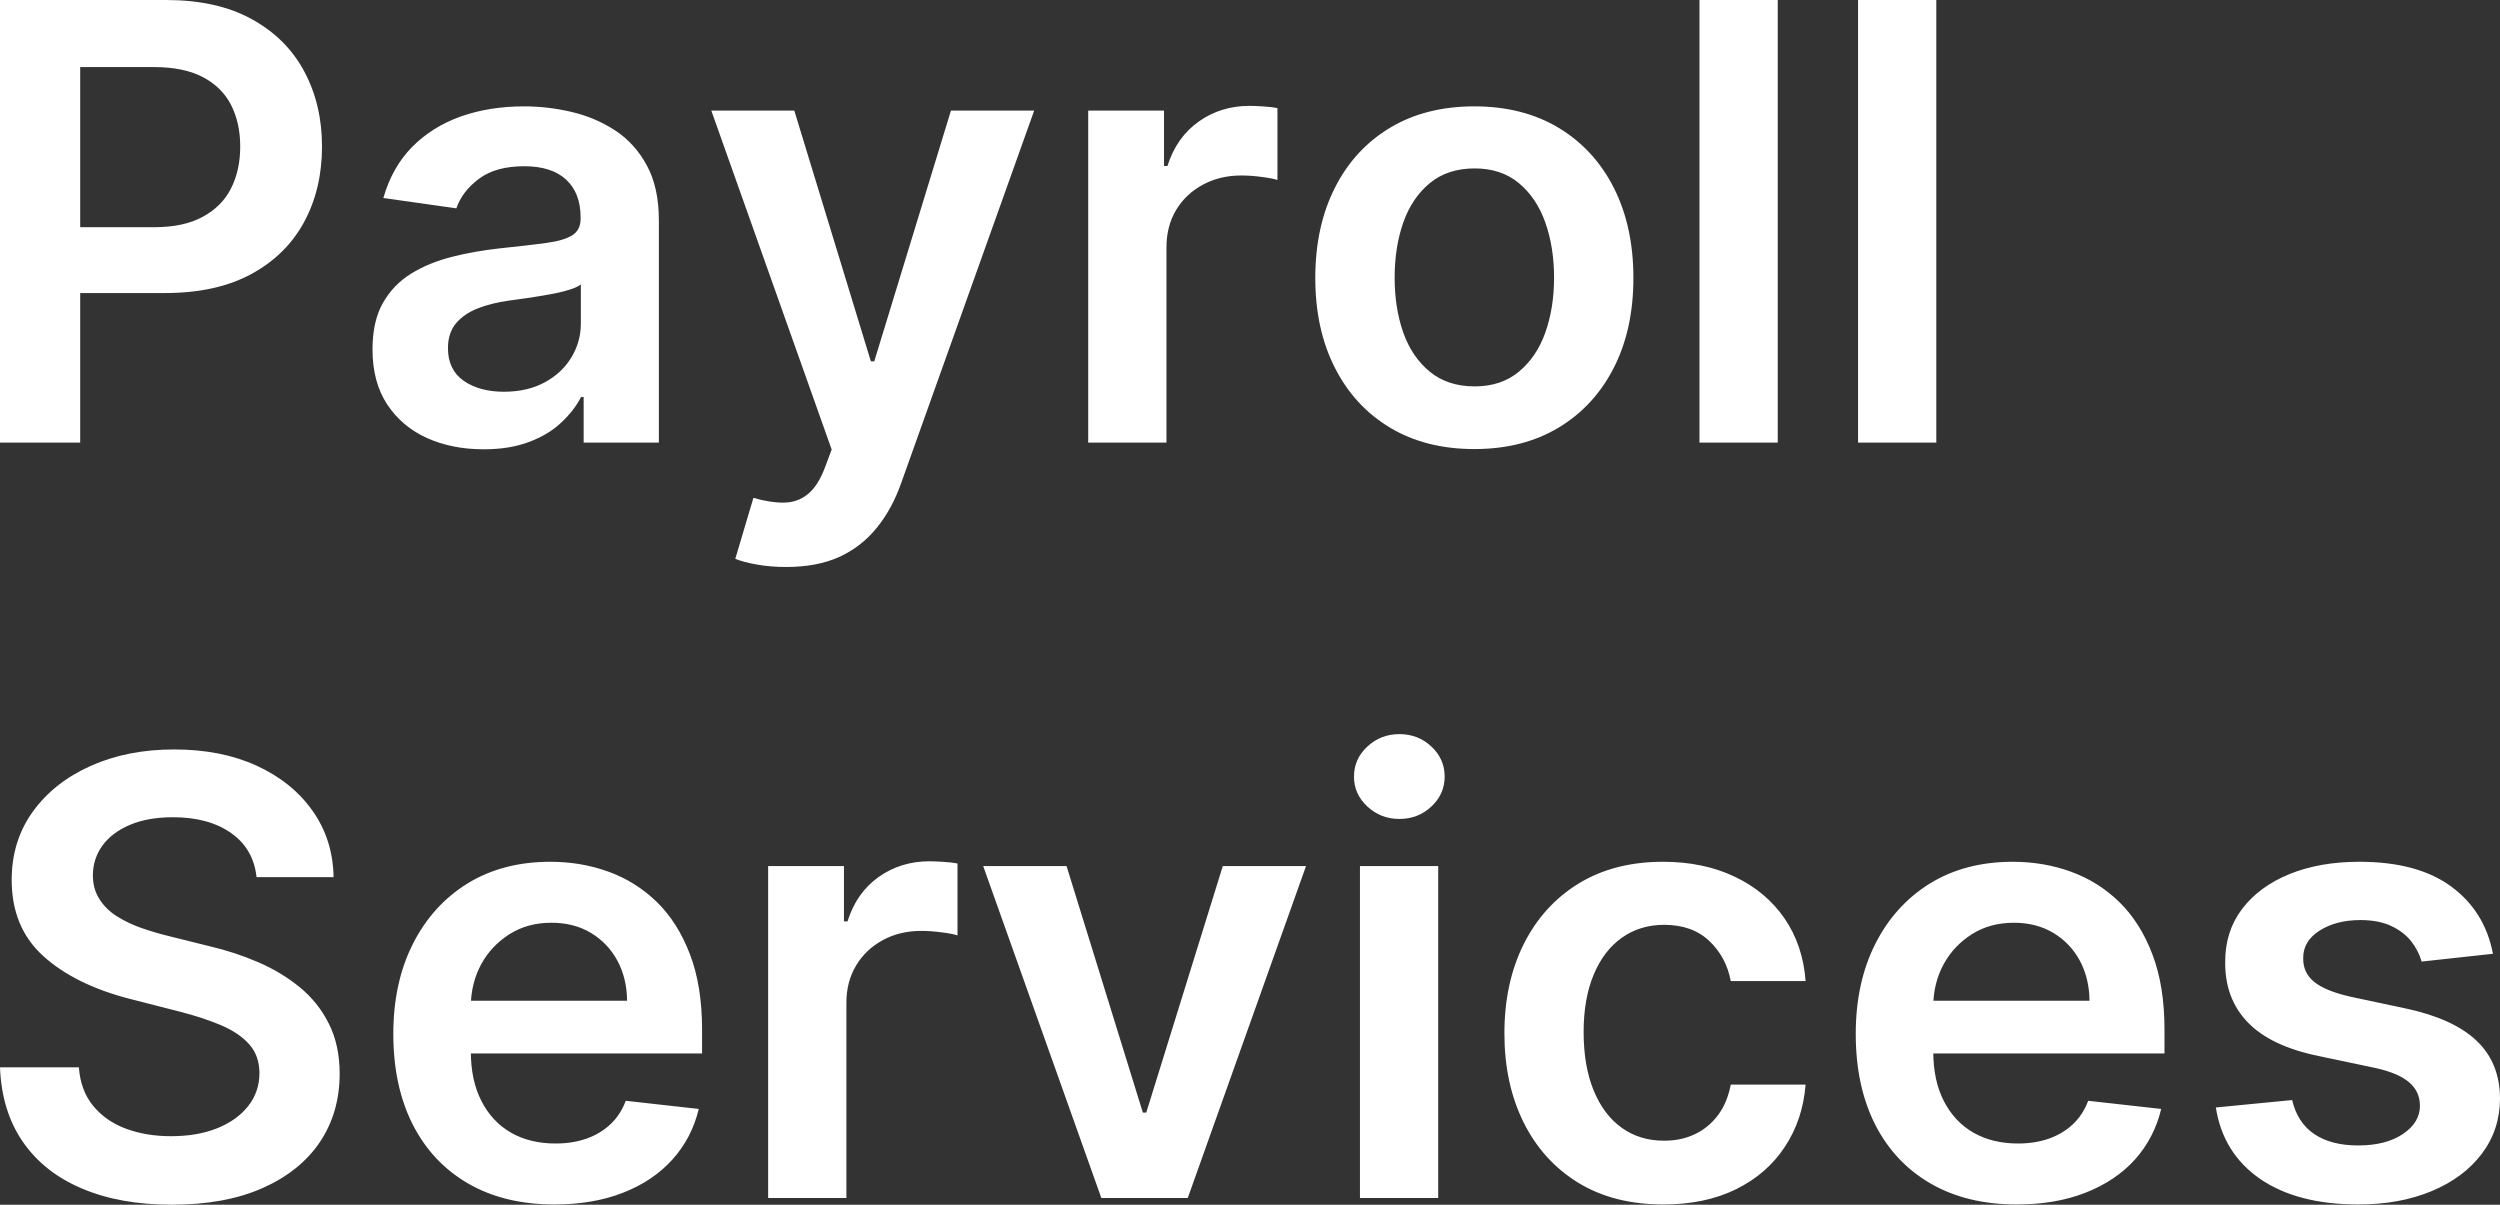
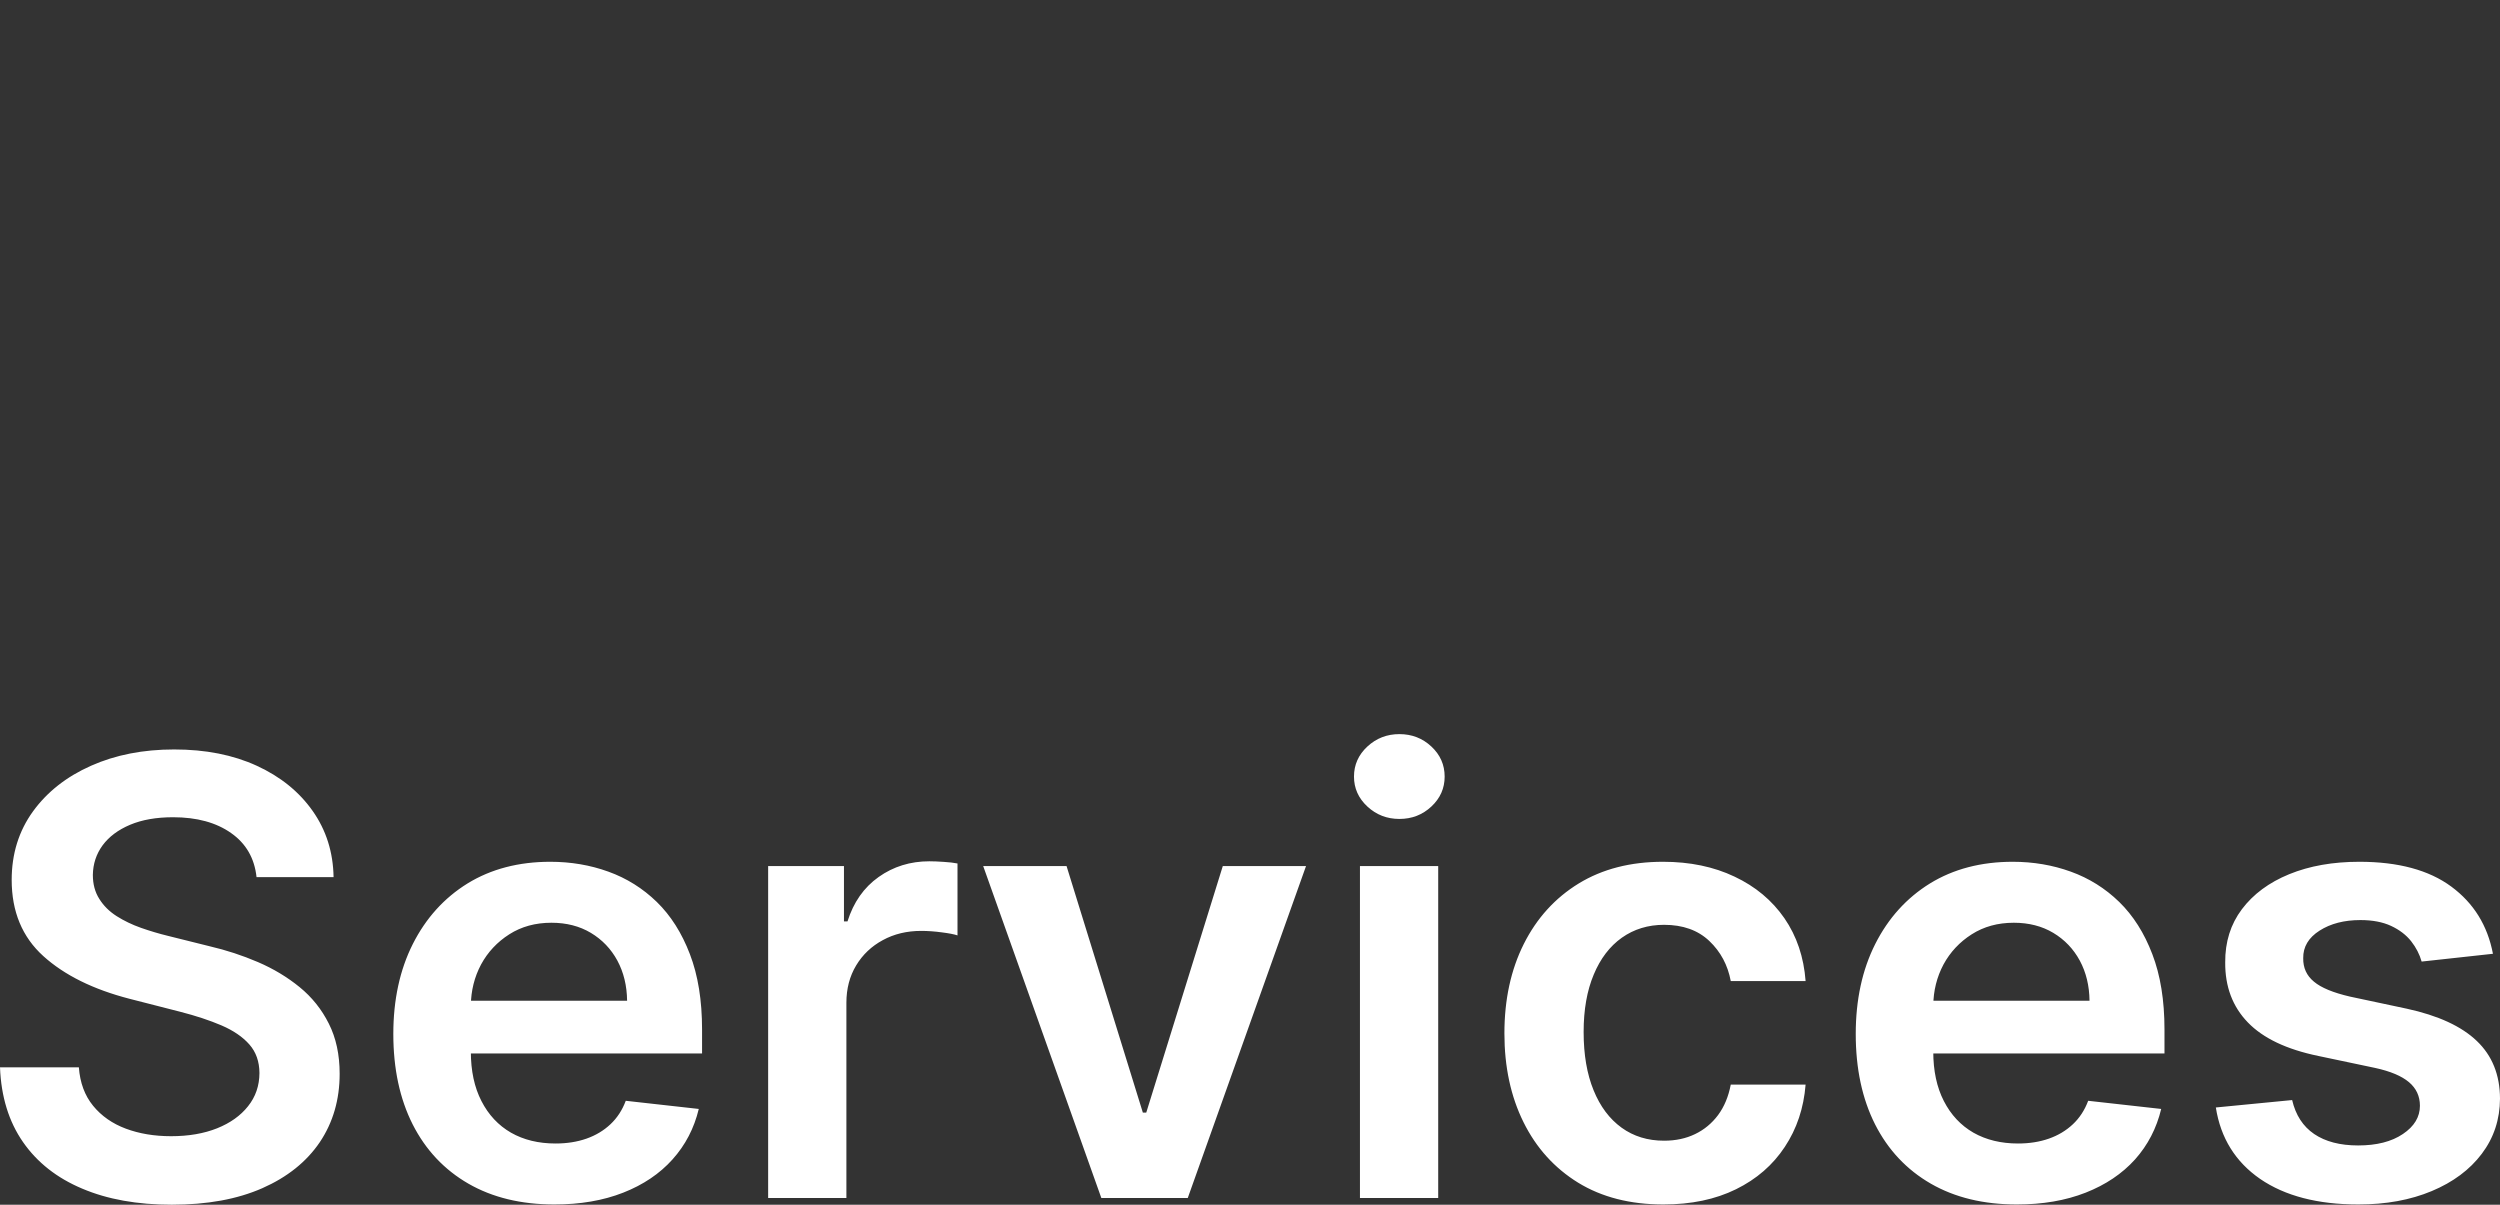
<svg xmlns="http://www.w3.org/2000/svg" viewBox="0 12.07 205.43 98.994" data-asc="0.96875">
  <rect x="0" y="12.07" width="205.43" height="98.994" fill="#333333" stroke="none" />
  <g fill="#ffffff">
    <g fill="#ffffff" transform="translate(0, 0)">
-       <path d="M0 48.44L0 12.07L13.64 12.07Q17.83 12.07 20.68 13.64Q23.53 15.20 24.99 17.92Q26.46 20.65 26.46 24.11Q26.46 27.61 24.98 30.33Q23.51 33.04 20.63 34.60Q17.76 36.15 13.55 36.15L4.51 36.15L4.51 30.74L12.66 30.74Q15.11 30.74 16.67 29.88Q18.24 29.03 18.99 27.54Q19.74 26.05 19.74 24.11Q19.74 22.18 18.99 20.70Q18.24 19.23 16.66 18.40Q15.09 17.58 12.62 17.58L6.59 17.58L6.59 48.44L0 48.44ZM39.74 48.99Q37.14 48.99 35.08 48.06Q33.01 47.12 31.81 45.29Q30.61 43.47 30.61 40.78Q30.61 38.48 31.46 36.97Q32.32 35.46 33.79 34.55Q35.26 33.65 37.12 33.18Q38.97 32.71 40.96 32.49Q43.36 32.24 44.85 32.04Q46.34 31.84 47.03 31.40Q47.71 30.97 47.71 30.04L47.71 29.94Q47.71 27.93 46.52 26.83Q45.33 25.73 43.09 25.73Q40.73 25.73 39.36 26.76Q37.98 27.79 37.50 29.19L31.50 28.34Q32.21 25.85 33.84 24.17Q35.48 22.50 37.84 21.65Q40.20 20.81 43.06 20.81Q45.03 20.81 46.98 21.27Q48.93 21.73 50.55 22.79Q52.17 23.85 53.15 25.66Q54.14 27.47 54.14 30.18L54.14 48.44L47.96 48.44L47.96 44.69L47.75 44.69Q47.16 45.83 46.10 46.81Q45.05 47.80 43.46 48.39Q41.87 48.99 39.74 48.99M41.41 44.26Q43.34 44.26 44.76 43.49Q46.18 42.72 46.95 41.44Q47.73 40.16 47.73 38.65L47.73 35.44Q47.43 35.69 46.71 35.90Q45.99 36.12 45.10 36.27Q44.21 36.43 43.34 36.56Q42.47 36.68 41.83 36.77Q40.39 36.97 39.26 37.41Q38.12 37.86 37.46 38.65Q36.81 39.44 36.81 40.68Q36.81 42.45 38.10 43.36Q39.40 44.26 41.41 44.26ZM64.61 58.66Q63.30 58.66 62.19 58.46Q61.08 58.26 60.42 57.99L61.91 52.98Q63.32 53.39 64.42 53.37Q65.52 53.36 66.36 52.69Q67.21 52.02 67.79 50.48L68.34 49.01L58.45 21.16L65.27 21.16L71.56 41.76L71.84 41.76L78.14 21.16L84.98 21.16L74.06 51.74Q73.30 53.91 72.03 55.46Q70.77 57.01 68.95 57.84Q67.13 58.66 64.61 58.66ZM89.42 48.44L89.42 21.16L95.65 21.16L95.65 25.71L95.93 25.71Q96.68 23.35 98.50 22.06Q100.32 20.77 102.66 20.77Q103.20 20.77 103.86 20.82Q104.53 20.86 104.97 20.95L104.97 26.86Q104.56 26.72 103.68 26.61Q102.81 26.49 101.99 26.49Q100.23 26.49 98.84 27.25Q97.44 28.00 96.64 29.33Q95.85 30.66 95.85 32.40L95.85 48.44L89.42 48.44ZM121.15 48.97Q117.15 48.97 114.22 47.21Q111.29 45.45 109.69 42.29Q108.08 39.13 108.08 34.91Q108.08 30.68 109.69 27.50Q111.29 24.33 114.22 22.57Q117.15 20.81 121.15 20.81Q125.14 20.81 128.07 22.57Q131.00 24.33 132.61 27.50Q134.22 30.68 134.22 34.91Q134.22 39.13 132.61 42.29Q131.00 45.45 128.07 47.21Q125.14 48.97 121.15 48.97M121.18 43.82Q123.35 43.82 124.80 42.62Q126.26 41.42 126.98 39.40Q127.70 37.38 127.70 34.89Q127.70 32.39 126.98 30.35Q126.26 28.32 124.80 27.11Q123.35 25.91 121.18 25.91Q118.96 25.91 117.50 27.11Q116.03 28.32 115.31 30.35Q114.60 32.39 114.60 34.89Q114.60 37.38 115.31 39.40Q116.03 41.42 117.50 42.62Q118.96 43.82 121.18 43.82ZM146.08 12.07L146.08 48.44L139.65 48.44L139.65 12.07L146.08 12.07ZM159.11 12.07L159.11 48.44L152.68 48.44L152.68 12.07L159.11 12.07Z" />
-     </g>
+       </g>
    <g fill="#ffffff" transform="translate(0, 62.074)">
      <path d="M21.08 22.07Q20.83 19.74 18.99 18.45Q17.15 17.15 14.22 17.15Q12.16 17.15 10.69 17.77Q9.22 18.39 8.43 19.46Q7.65 20.53 7.63 21.89Q7.63 23.03 8.16 23.86Q8.68 24.70 9.59 25.28Q10.49 25.85 11.59 26.24Q12.70 26.63 13.81 26.90L17.22 27.75Q19.28 28.23 21.19 29.05Q23.10 29.87 24.62 31.11Q26.14 32.35 27.02 34.11Q27.91 35.87 27.91 38.23Q27.91 41.42 26.28 43.85Q24.64 46.27 21.56 47.63Q18.48 48.99 14.12 48.99Q9.87 48.99 6.76 47.67Q3.64 46.36 1.89 43.84Q0.14 41.32 0 37.70L6.48 37.70Q6.62 39.60 7.65 40.86Q8.68 42.12 10.34 42.74Q12.00 43.36 14.06 43.36Q16.21 43.36 17.84 42.71Q19.46 42.06 20.38 40.90Q21.31 39.74 21.32 38.17Q21.31 36.75 20.49 35.82Q19.67 34.89 18.21 34.26Q16.74 33.63 14.79 33.13L10.65 32.07Q6.16 30.91 3.56 28.56Q0.96 26.21 0.96 22.30Q0.96 19.09 2.71 16.67Q4.46 14.26 7.48 12.92Q10.49 11.58 14.31 11.58Q18.18 11.58 21.10 12.92Q24.02 14.26 25.69 16.63Q27.36 19.00 27.41 22.07L21.08 22.07ZM45.56 48.97Q41.46 48.97 38.49 47.26Q35.51 45.54 33.91 42.39Q32.32 39.24 32.32 34.96Q32.32 30.75 33.92 27.57Q35.53 24.38 38.42 22.59Q41.32 20.81 45.22 20.81Q47.75 20.81 49.99 21.62Q52.24 22.43 53.97 24.11Q55.70 25.80 56.69 28.40Q57.69 31.00 57.69 34.59L57.69 36.56L35.33 36.56L35.33 32.23L51.53 32.23Q51.51 30.38 50.73 28.93Q49.95 27.49 48.55 26.65Q47.16 25.82 45.31 25.82Q43.34 25.82 41.85 26.77Q40.36 27.72 39.53 29.25Q38.71 30.79 38.69 32.62L38.69 36.40Q38.69 38.78 39.56 40.47Q40.43 42.17 41.99 43.07Q43.55 43.96 45.65 43.96Q47.05 43.96 48.19 43.56Q49.33 43.16 50.16 42.38Q50.99 41.60 51.42 40.45L57.42 41.12Q56.85 43.50 55.26 45.27Q53.68 47.03 51.21 48.00Q48.74 48.97 45.56 48.97ZM63.12 48.44L63.12 21.16L69.35 21.16L69.35 25.71L69.64 25.71Q70.38 23.35 72.20 22.06Q74.02 20.77 76.37 20.77Q76.90 20.77 77.57 20.82Q78.23 20.86 78.68 20.95L78.68 26.86Q78.27 26.72 77.39 26.61Q76.51 26.49 75.69 26.49Q73.93 26.49 72.54 27.25Q71.15 28.00 70.35 29.33Q69.55 30.66 69.55 32.40L69.55 48.44L63.12 48.44ZM107.32 21.16L97.60 48.44L90.50 48.44L80.79 21.16L87.64 21.16L93.91 41.42L94.19 41.42L100.48 21.16L107.32 21.16ZM111.75 48.44L111.75 21.16L118.18 21.16L118.18 48.44L111.75 48.44M114.99 17.29Q113.46 17.29 112.36 16.27Q111.26 15.25 111.26 13.81Q111.26 12.36 112.36 11.34Q113.46 10.32 114.99 10.32Q116.53 10.32 117.62 11.34Q118.71 12.36 118.71 13.81Q118.71 15.25 117.62 16.27Q116.53 17.29 114.99 17.29ZM136.68 48.97Q132.60 48.97 129.68 47.18Q126.76 45.38 125.19 42.21Q123.62 39.04 123.62 34.91Q123.62 30.75 125.21 27.57Q126.81 24.38 129.73 22.59Q132.65 20.81 136.65 20.81Q139.97 20.81 142.53 22.03Q145.10 23.24 146.63 25.45Q148.15 27.66 148.37 30.61L142.22 30.61Q141.85 28.64 140.46 27.32Q139.06 25.99 136.74 25.99Q134.77 25.99 133.27 27.05Q131.78 28.11 130.96 30.08Q130.13 32.05 130.13 34.80Q130.13 37.59 130.95 39.59Q131.76 41.58 133.25 42.66Q134.73 43.73 136.74 43.73Q138.16 43.73 139.28 43.19Q140.41 42.65 141.18 41.62Q141.94 40.59 142.22 39.12L148.37 39.12Q148.14 42.01 146.66 44.24Q145.19 46.47 142.65 47.72Q140.11 48.97 136.68 48.97ZM165.73 48.97Q161.63 48.97 158.66 47.26Q155.68 45.54 154.08 42.39Q152.49 39.24 152.49 34.96Q152.49 30.75 154.09 27.57Q155.70 24.38 158.59 22.59Q161.49 20.81 165.39 20.81Q167.92 20.81 170.16 21.62Q172.41 22.43 174.14 24.11Q175.87 25.80 176.86 28.40Q177.86 31.00 177.86 34.59L177.86 36.56L155.50 36.56L155.50 32.23L171.70 32.23Q171.68 30.38 170.90 28.93Q170.12 27.49 168.72 26.65Q167.33 25.82 165.48 25.82Q163.51 25.82 162.02 26.77Q160.53 27.72 159.70 29.25Q158.88 30.79 158.86 32.62L158.86 36.40Q158.86 38.78 159.73 40.47Q160.60 42.17 162.16 43.07Q163.73 43.96 165.82 43.96Q167.22 43.96 168.36 43.56Q169.50 43.16 170.33 42.38Q171.16 41.60 171.59 40.45L177.59 41.12Q177.02 43.50 175.44 45.27Q173.85 47.03 171.38 48.00Q168.91 48.97 165.73 48.97ZM204.85 28.37L198.99 29.01Q198.74 28.12 198.13 27.34Q197.51 26.56 196.48 26.08Q195.45 25.60 193.96 25.60Q191.96 25.60 190.60 26.47Q189.24 27.34 189.26 28.73Q189.24 29.92 190.14 30.66Q191.03 31.41 193.11 31.89L197.76 32.88Q201.63 33.72 203.52 35.53Q205.42 37.34 205.43 40.27Q205.42 42.84 203.93 44.81Q202.45 46.77 199.82 47.87Q197.19 48.97 193.79 48.97Q188.78 48.97 185.72 46.87Q182.67 44.76 182.08 41.00L188.35 40.39Q188.78 42.24 190.16 43.18Q191.55 44.12 193.77 44.12Q196.06 44.12 197.45 43.18Q198.85 42.24 198.85 40.86Q198.85 39.68 197.95 38.92Q197.05 38.16 195.17 37.75L190.52 36.77Q186.59 35.96 184.71 34.01Q182.83 32.07 182.85 29.08Q182.83 26.56 184.22 24.71Q185.62 22.85 188.11 21.83Q190.61 20.81 193.87 20.81Q198.67 20.81 201.43 22.85Q204.19 24.89 204.85 28.37Z" />
    </g>
  </g>
</svg>